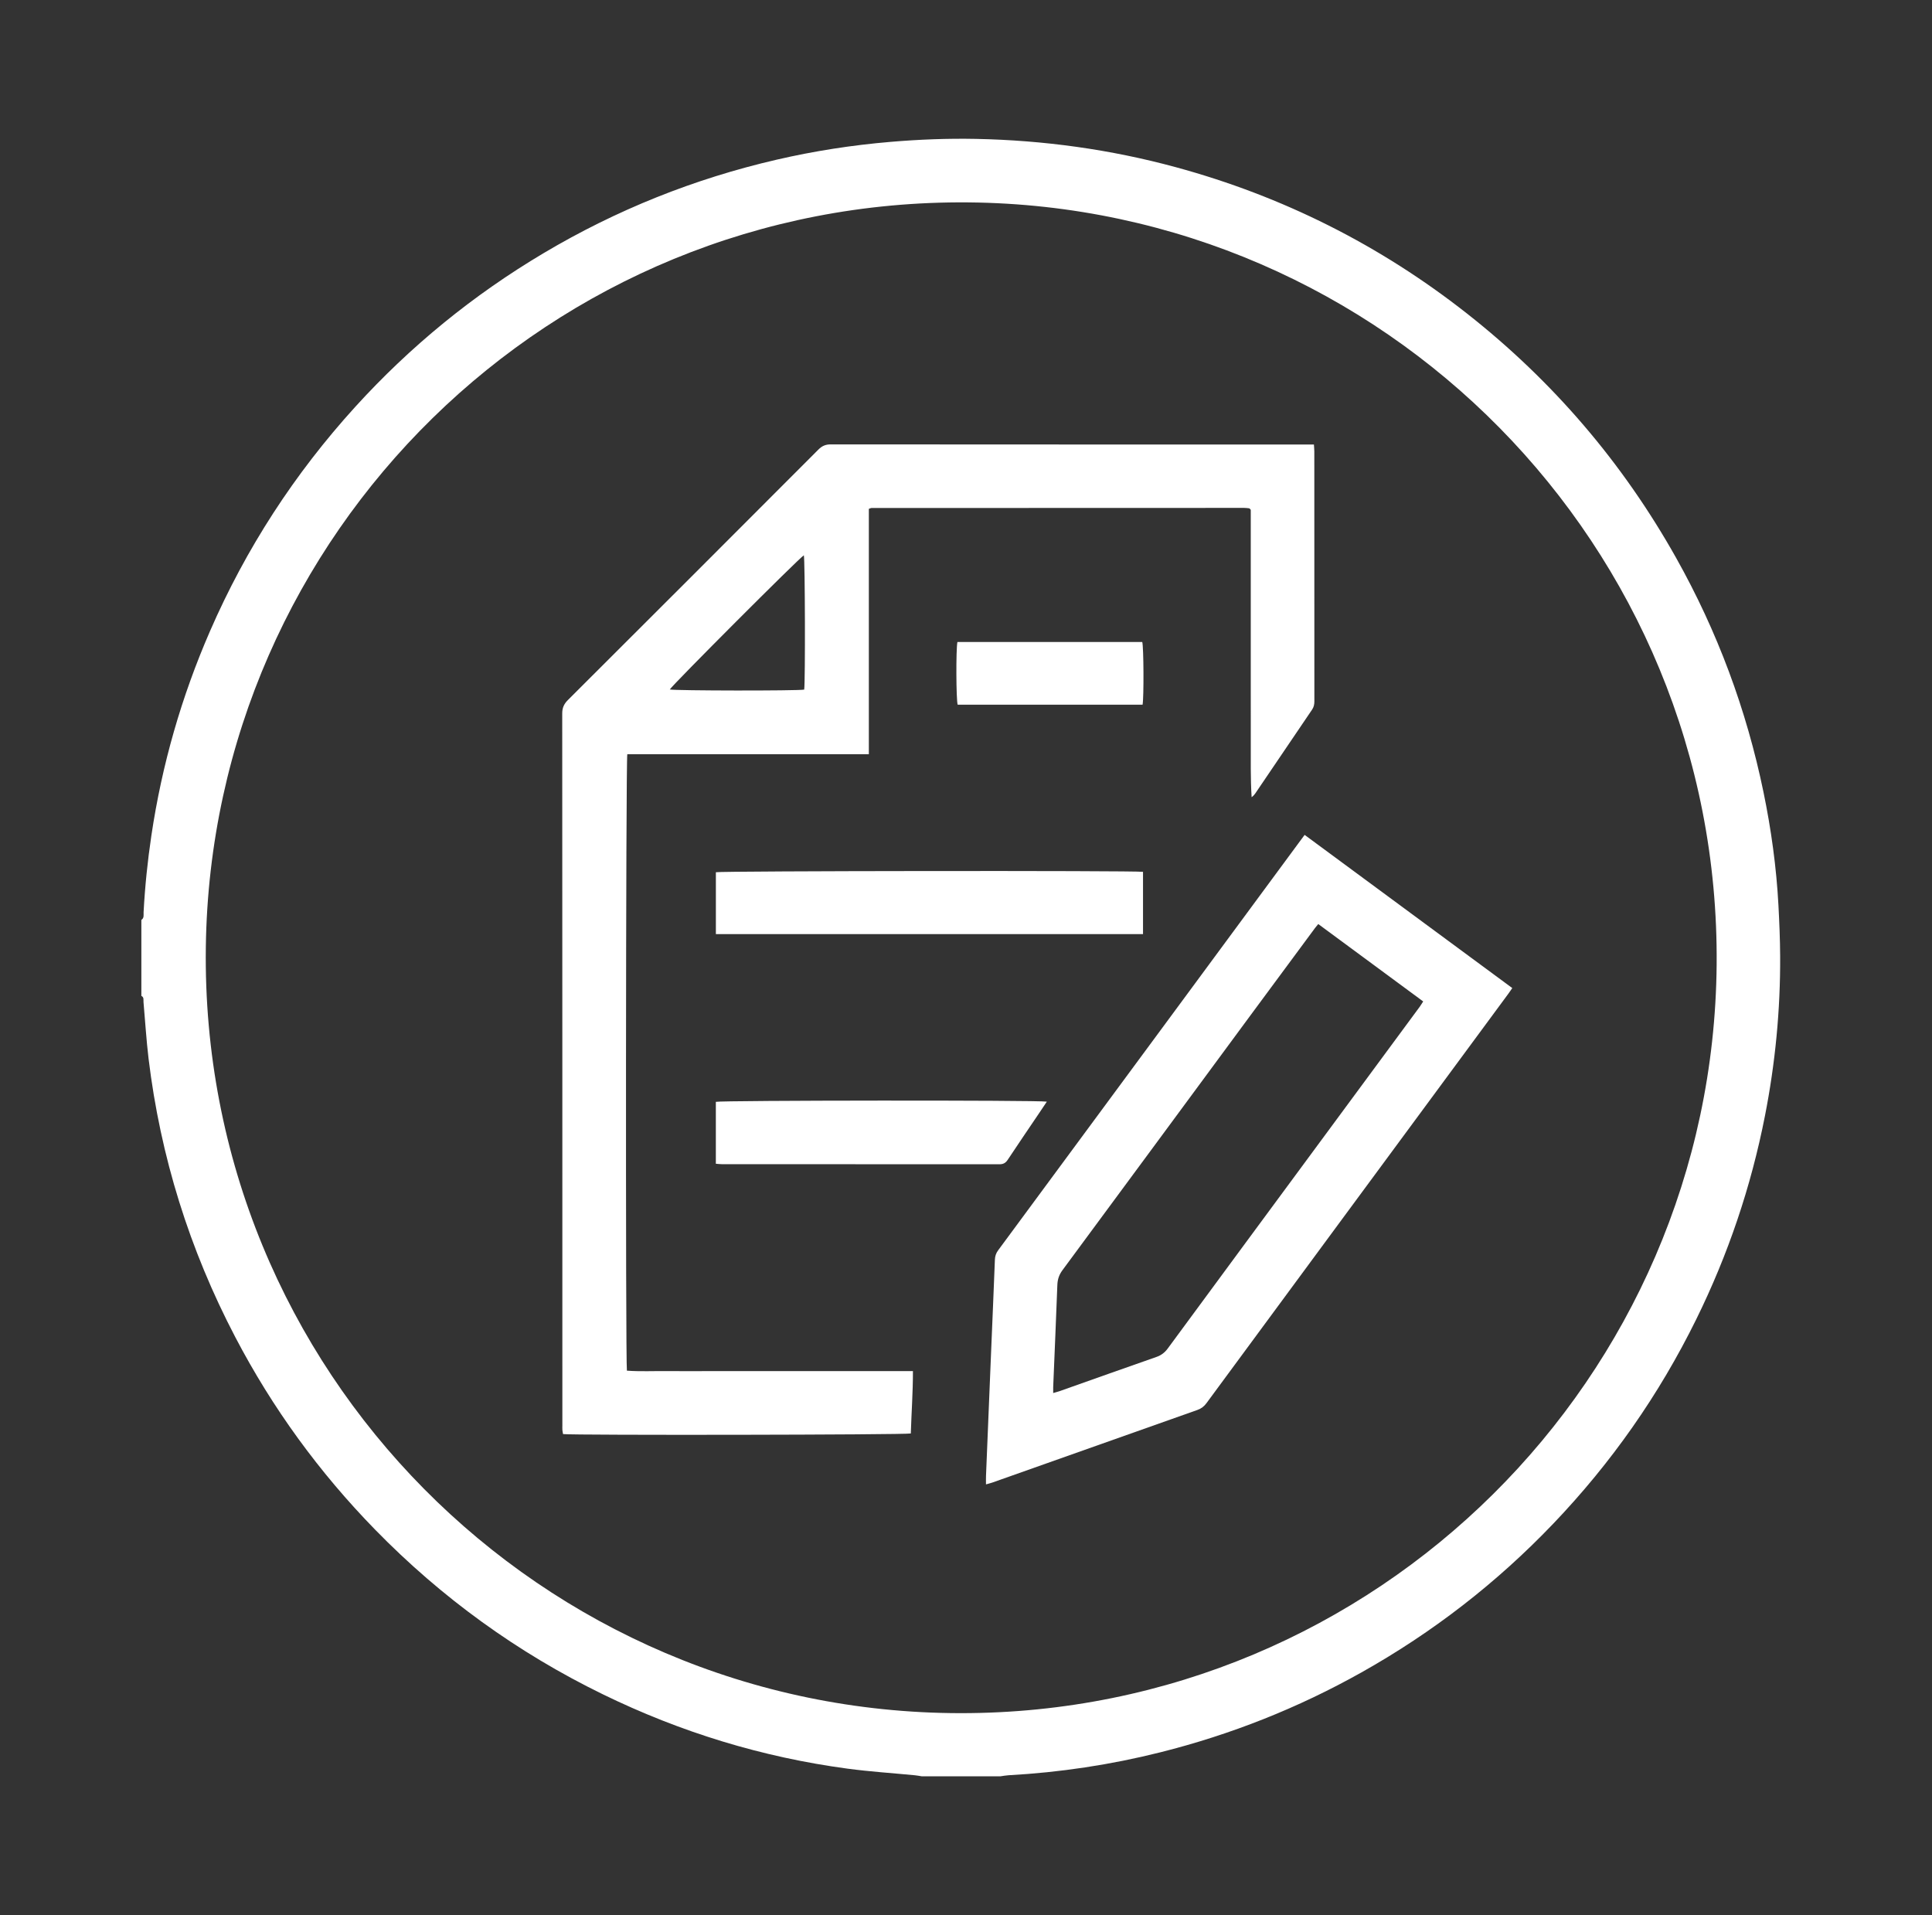
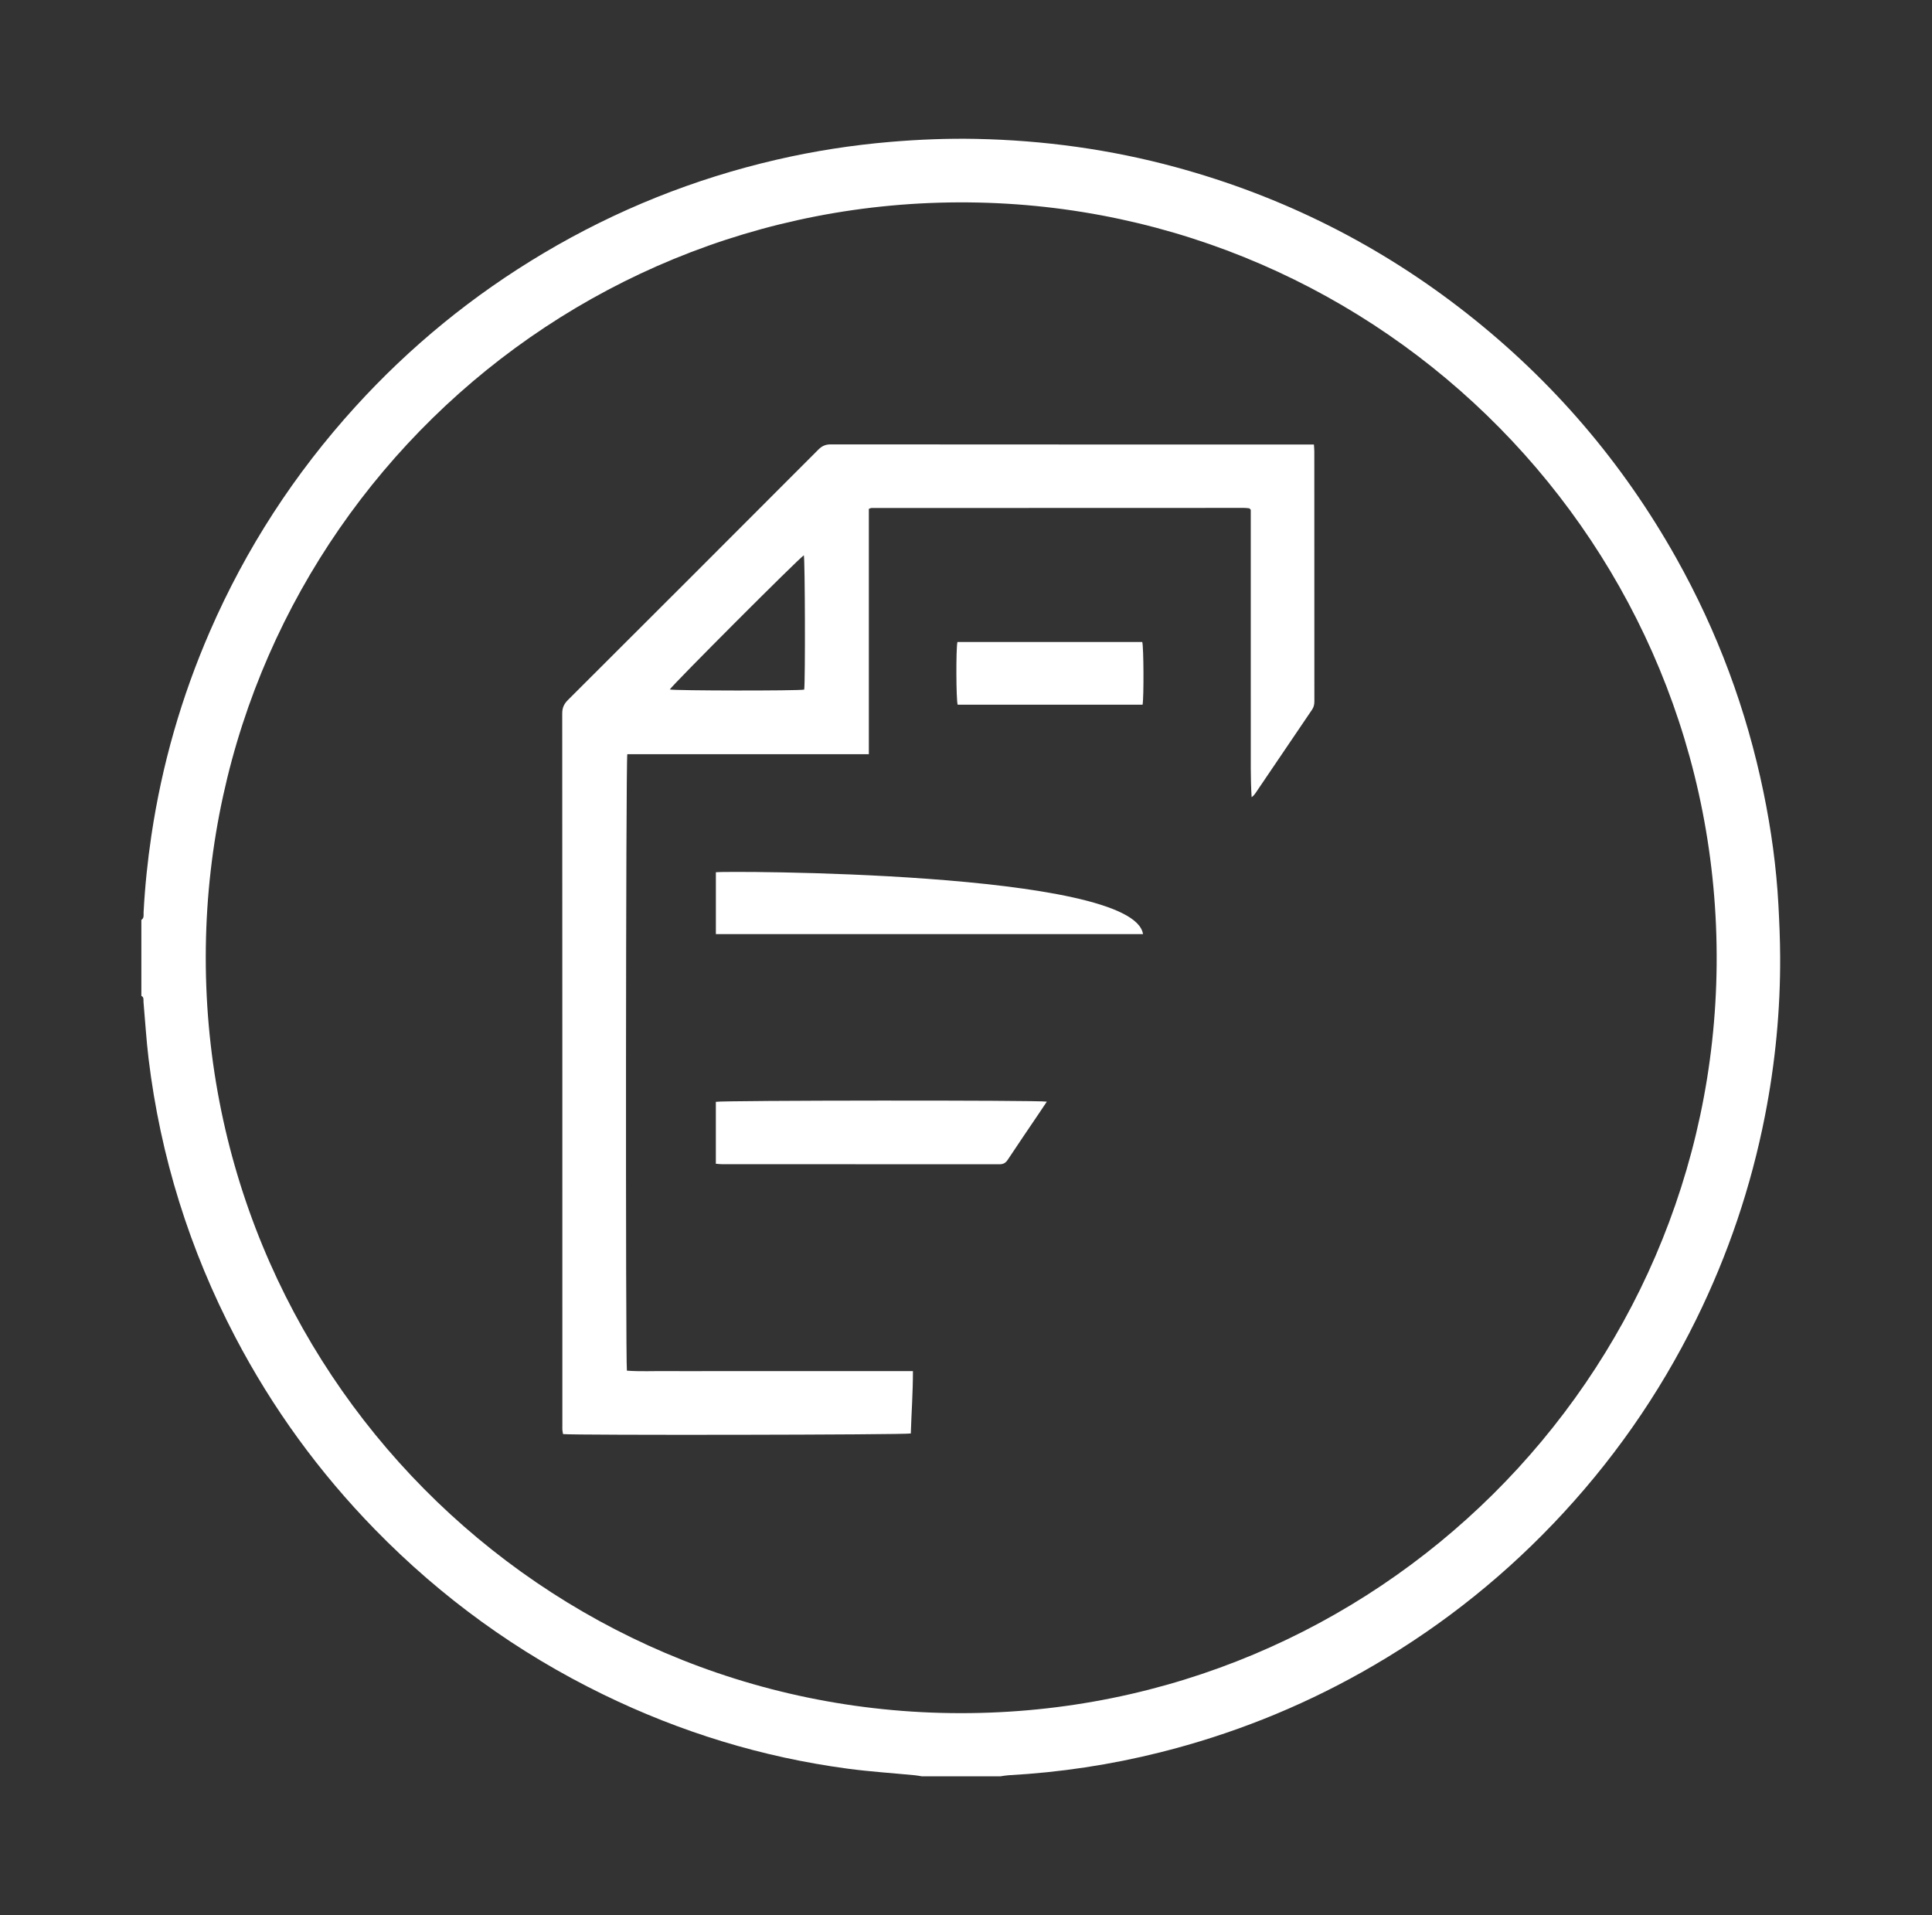
<svg xmlns="http://www.w3.org/2000/svg" version="1.1" id="Layer_1" x="0px" y="0px" viewBox="0 0 720.12 713.82" style="enable-background:new 0 0 720.12 713.82;" xml:space="preserve">
  <rect x="0" y="0" width="720.12" height="713.82" fill="#333333" stroke="none" />
  <style type="text/css">
	.st0{fill:#FFFFFF;}
</style>
  <path class="st0" d="M432.55,653.13c26.29-6.6,51.27-16.5,74.92-29.77c26.56-14.91,50.38-33.36,71.42-55.37  c21.66-22.65,39.46-48.03,53.32-76.17c11.91-24.18,20.46-49.47,25.65-75.92c3.84-19.6,5.76-39.4,5.66-59.37  c-0.03-6.39-0.3-12.79-0.64-19.17c-0.76-14.16-2.7-28.18-5.56-42.06c-6.34-30.79-17.17-59.91-32.55-87.32  c-19.94-35.54-45.95-65.92-77.97-91.11c-32.48-25.54-68.71-43.73-108.6-54.57c-24.36-6.62-49.19-10.02-74.41-10.53  c-10.64-0.21-21.26,0.21-31.87,1.11c-14.29,1.21-28.43,3.4-42.4,6.63c-30.78,7.11-59.78,18.72-86.94,34.87  c-26.25,15.6-49.65,34.7-70.19,57.29c-22.63,24.9-40.71,52.76-54.13,83.61c-10.62,24.41-17.91,49.78-21.83,76.11  c-1.42,9.5-2.4,19.04-2.91,28.64c-0.05,0.98,0.28,2.14-0.83,2.85c0,9.44,0,18.88,0,28.32c1.05,0.5,0.73,1.5,0.8,2.33  c0.63,7.01,1.04,14.04,1.88,21.02c4.43,36.59,15.26,71.21,32.34,103.86c13.85,26.47,31.25,50.37,52.12,71.75  c24.77,25.37,53.07,45.86,84.93,61.39c28.91,14.09,59.3,23.42,91.19,27.69c8.31,1.11,16.7,1.65,25.06,2.46  c0.87,0.08,1.72,0.26,2.58,0.39c9.76,0,19.52,0,29.28,0c1.02-0.14,2.04-0.34,3.07-0.4C395.08,660.64,413.95,657.8,432.55,653.13z   M357.98,638.55c-155.97-0.11-283.41-127.6-281.26-285.58C78.83,198.75,205.25,74.02,360.99,75.44  c154.58,1.41,280.22,127.86,278.86,284.13C638.5,513.69,513,638.68,357.98,638.55z" />
  <path class="st0" d="M309.57,511.06c-5.04,0-10.08,0-15.12,0c-5.12,0-10.24,0-15.36,0c-5.04,0-10.08,0-15.12,0  c-5.12,0-10.24,0.04-15.36-0.01c-5-0.05-10.01,0.21-14.94-0.16c-0.53-3.01-0.41-227.8,0.15-229.78c29.82,0,59.71,0,90.03,0  c0-30.79,0-61.14,0-91.44c0.49-0.17,0.71-0.32,0.93-0.32c46.32-0.02,92.64-0.03,138.96-0.04c0.63,0,1.27,0.09,1.9,0.16  c0.07,0.01,0.13,0.09,0.19,0.14c0.06,0.05,0.11,0.11,0.37,0.41c0,6.95,0,14.14,0,21.33c0,7.12,0,14.24,0,21.36c0,7.2,0,14.4,0,21.6  c0,7.12-0.02,14.24,0.01,21.36c0.03,7.14-0.14,14.29,0.31,21.47c0.61-0.44,1.03-0.9,1.37-1.41c7.04-10.4,14.07-20.81,21.14-31.19  c0.68-0.99,0.88-1.99,0.88-3.14c-0.01-31.04-0.01-62.08-0.02-93.11c0-0.78-0.09-1.55-0.15-2.61c-1.13,0-2.07,0-3.01,0  c-59.04,0-118.08,0.01-177.12-0.04c-1.92,0-3.25,0.6-4.59,1.95c-31.08,31.15-62.19,62.26-93.34,93.33c-1.46,1.46-2.12,2.9-2.12,5  c0.05,88.47,0.05,176.95,0.05,265.42c0,0.56-0.03,1.12,0.01,1.68c0.04,0.53,0.17,1.04,0.25,1.51c3.79,0.48,127.65,0.3,129.62-0.23  c0.23-7.61,0.8-15.28,0.79-23.25c-5.3,0-10.32,0-15.35,0C319.81,511.06,314.69,511.06,309.57,511.06z M299.62,206.97  c0.44,1.73,0.57,46.95,0.13,50.07c-2.58,0.49-48.27,0.42-50.09-0.05C250.56,255.35,297.77,208.09,299.62,206.97z" />
-   <path class="st0" d="M563.68,368.29c-25.78-19.02-51.44-37.95-77.4-57.1c-0.91,1.23-1.67,2.25-2.42,3.27  c-16.47,22.34-32.94,44.67-49.42,67.01c-20.79,28.19-41.59,56.38-62.4,84.56c-0.8,1.08-1.16,2.17-1.21,3.52  c-0.45,11.74-0.96,23.48-1.45,35.23c-0.62,15.1-1.24,30.19-1.86,45.29c-0.04,0.99-0.01,1.99-0.01,3.21c1.03-0.3,1.73-0.46,2.39-0.69  c25.48-9.02,50.95-18.06,76.43-27.06c1.43-0.51,2.46-1.3,3.36-2.52c15.21-20.68,30.46-41.34,45.69-62  c22.26-30.19,44.53-60.37,66.79-90.56C562.64,369.82,563.07,369.17,563.68,368.29z M529.12,375.33  c-12.2,16.54-24.4,33.08-36.6,49.62c-19.08,25.87-38.18,51.74-57.23,77.64c-1.14,1.56-2.45,2.56-4.28,3.2  c-11.93,4.16-23.82,8.41-35.73,12.62c-0.8,0.28-1.63,0.5-2.72,0.82c0-0.96-0.02-1.58,0-2.21c0.52-12.7,1.08-25.4,1.55-38.1  c0.08-2.08,0.66-3.8,1.91-5.49c23.44-31.71,46.82-63.45,70.22-95.18c7.97-10.81,15.97-21.61,23.96-32.41  c0.28-0.38,0.6-0.73,1.16-1.42c13.09,9.66,26.01,19.18,39.11,28.85C529.96,374.05,529.57,374.72,529.12,375.33z" />
-   <path class="st0" d="M266.83,325.11c0,7.62,0,15.26,0,23.07c53.13,0,106.1,0,159.21,0c0-7.8,0-15.45,0-23.22  C422.55,324.46,268.58,324.62,266.83,325.11z" />
+   <path class="st0" d="M266.83,325.11c0,7.62,0,15.26,0,23.07c53.13,0,106.1,0,159.21,0C422.55,324.46,268.58,324.62,266.83,325.11z" />
  <path class="st0" d="M375.6,432.31c3.84-5.8,7.76-11.55,11.66-17.32c0.93-1.38,1.86-2.77,2.93-4.37  c-2.9-0.59-121.55-0.48-123.37,0.07c0,7.62,0,15.27,0,23.08c0.83,0.06,1.52,0.16,2.22,0.16c34.48,0.01,68.96,0,103.43,0.03  C373.91,433.97,374.8,433.52,375.6,432.31z" />
  <path class="st0" d="M425.76,239.3c-22.91,0-45.84,0-68.9,0c-0.57,2.71-0.48,21.58,0.09,23.36c22.97,0,45.97,0,68.93,0  C426.38,259.93,426.29,241.13,425.76,239.3z" />
</svg>